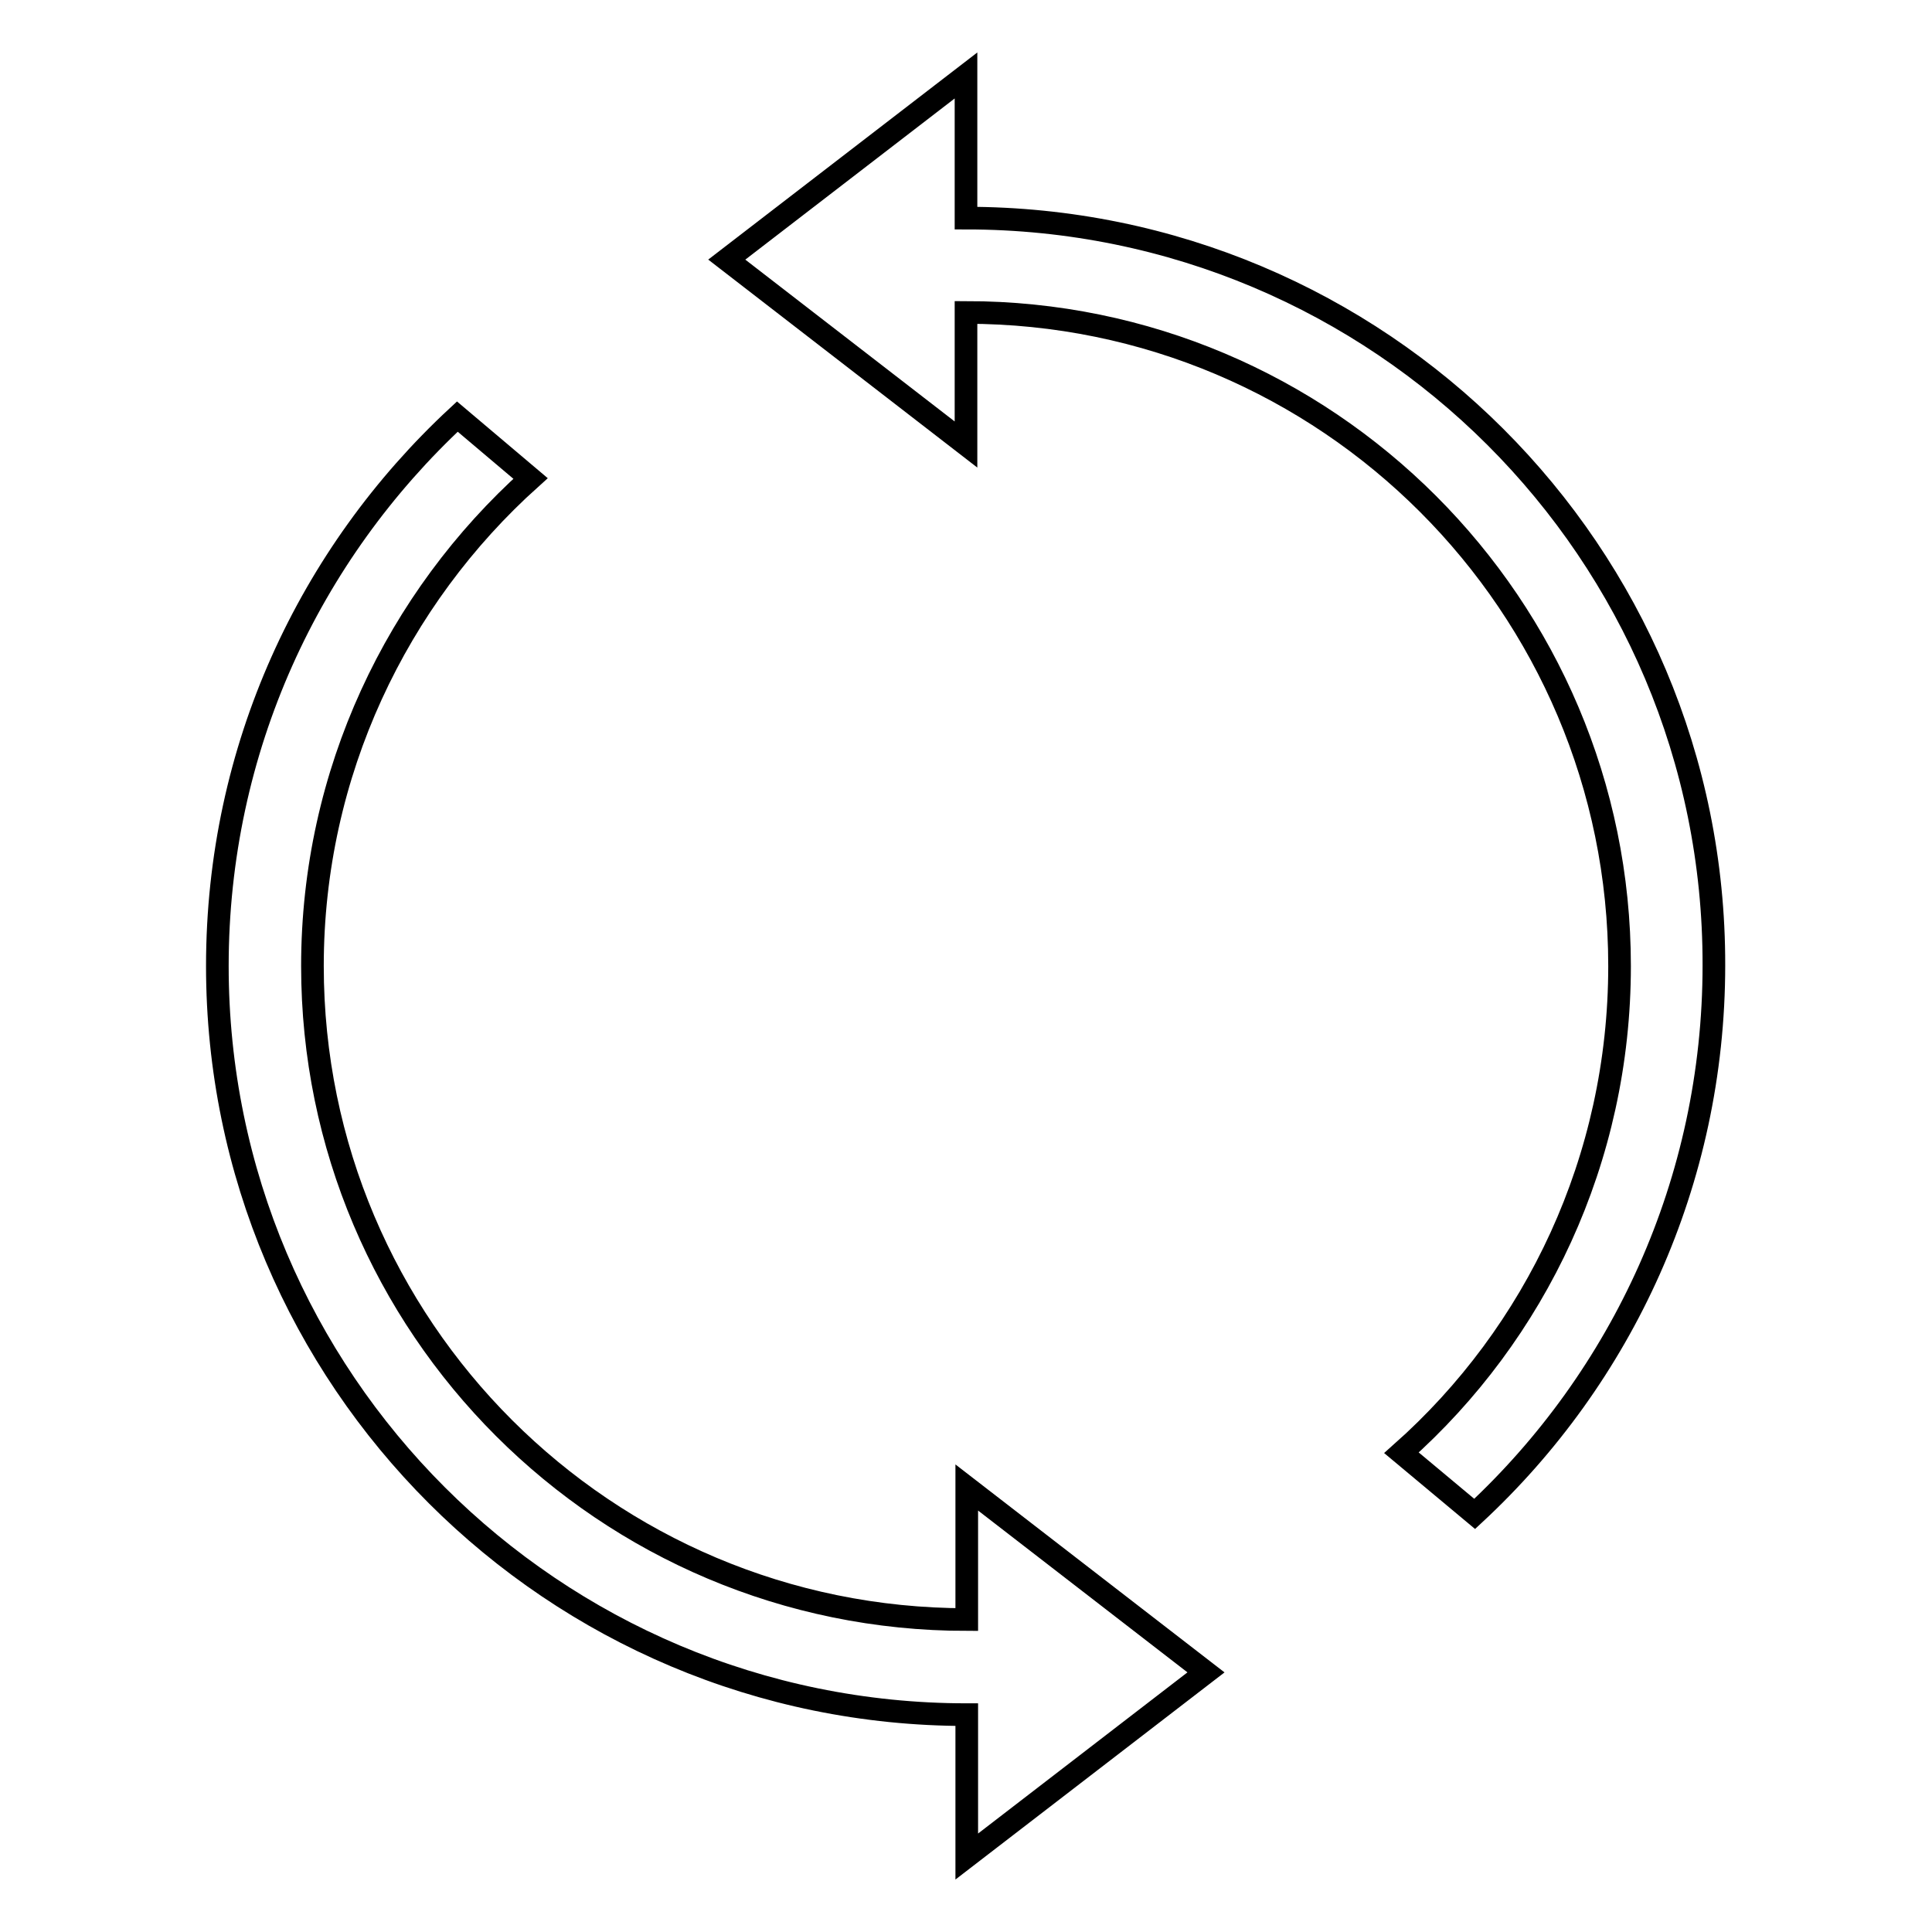
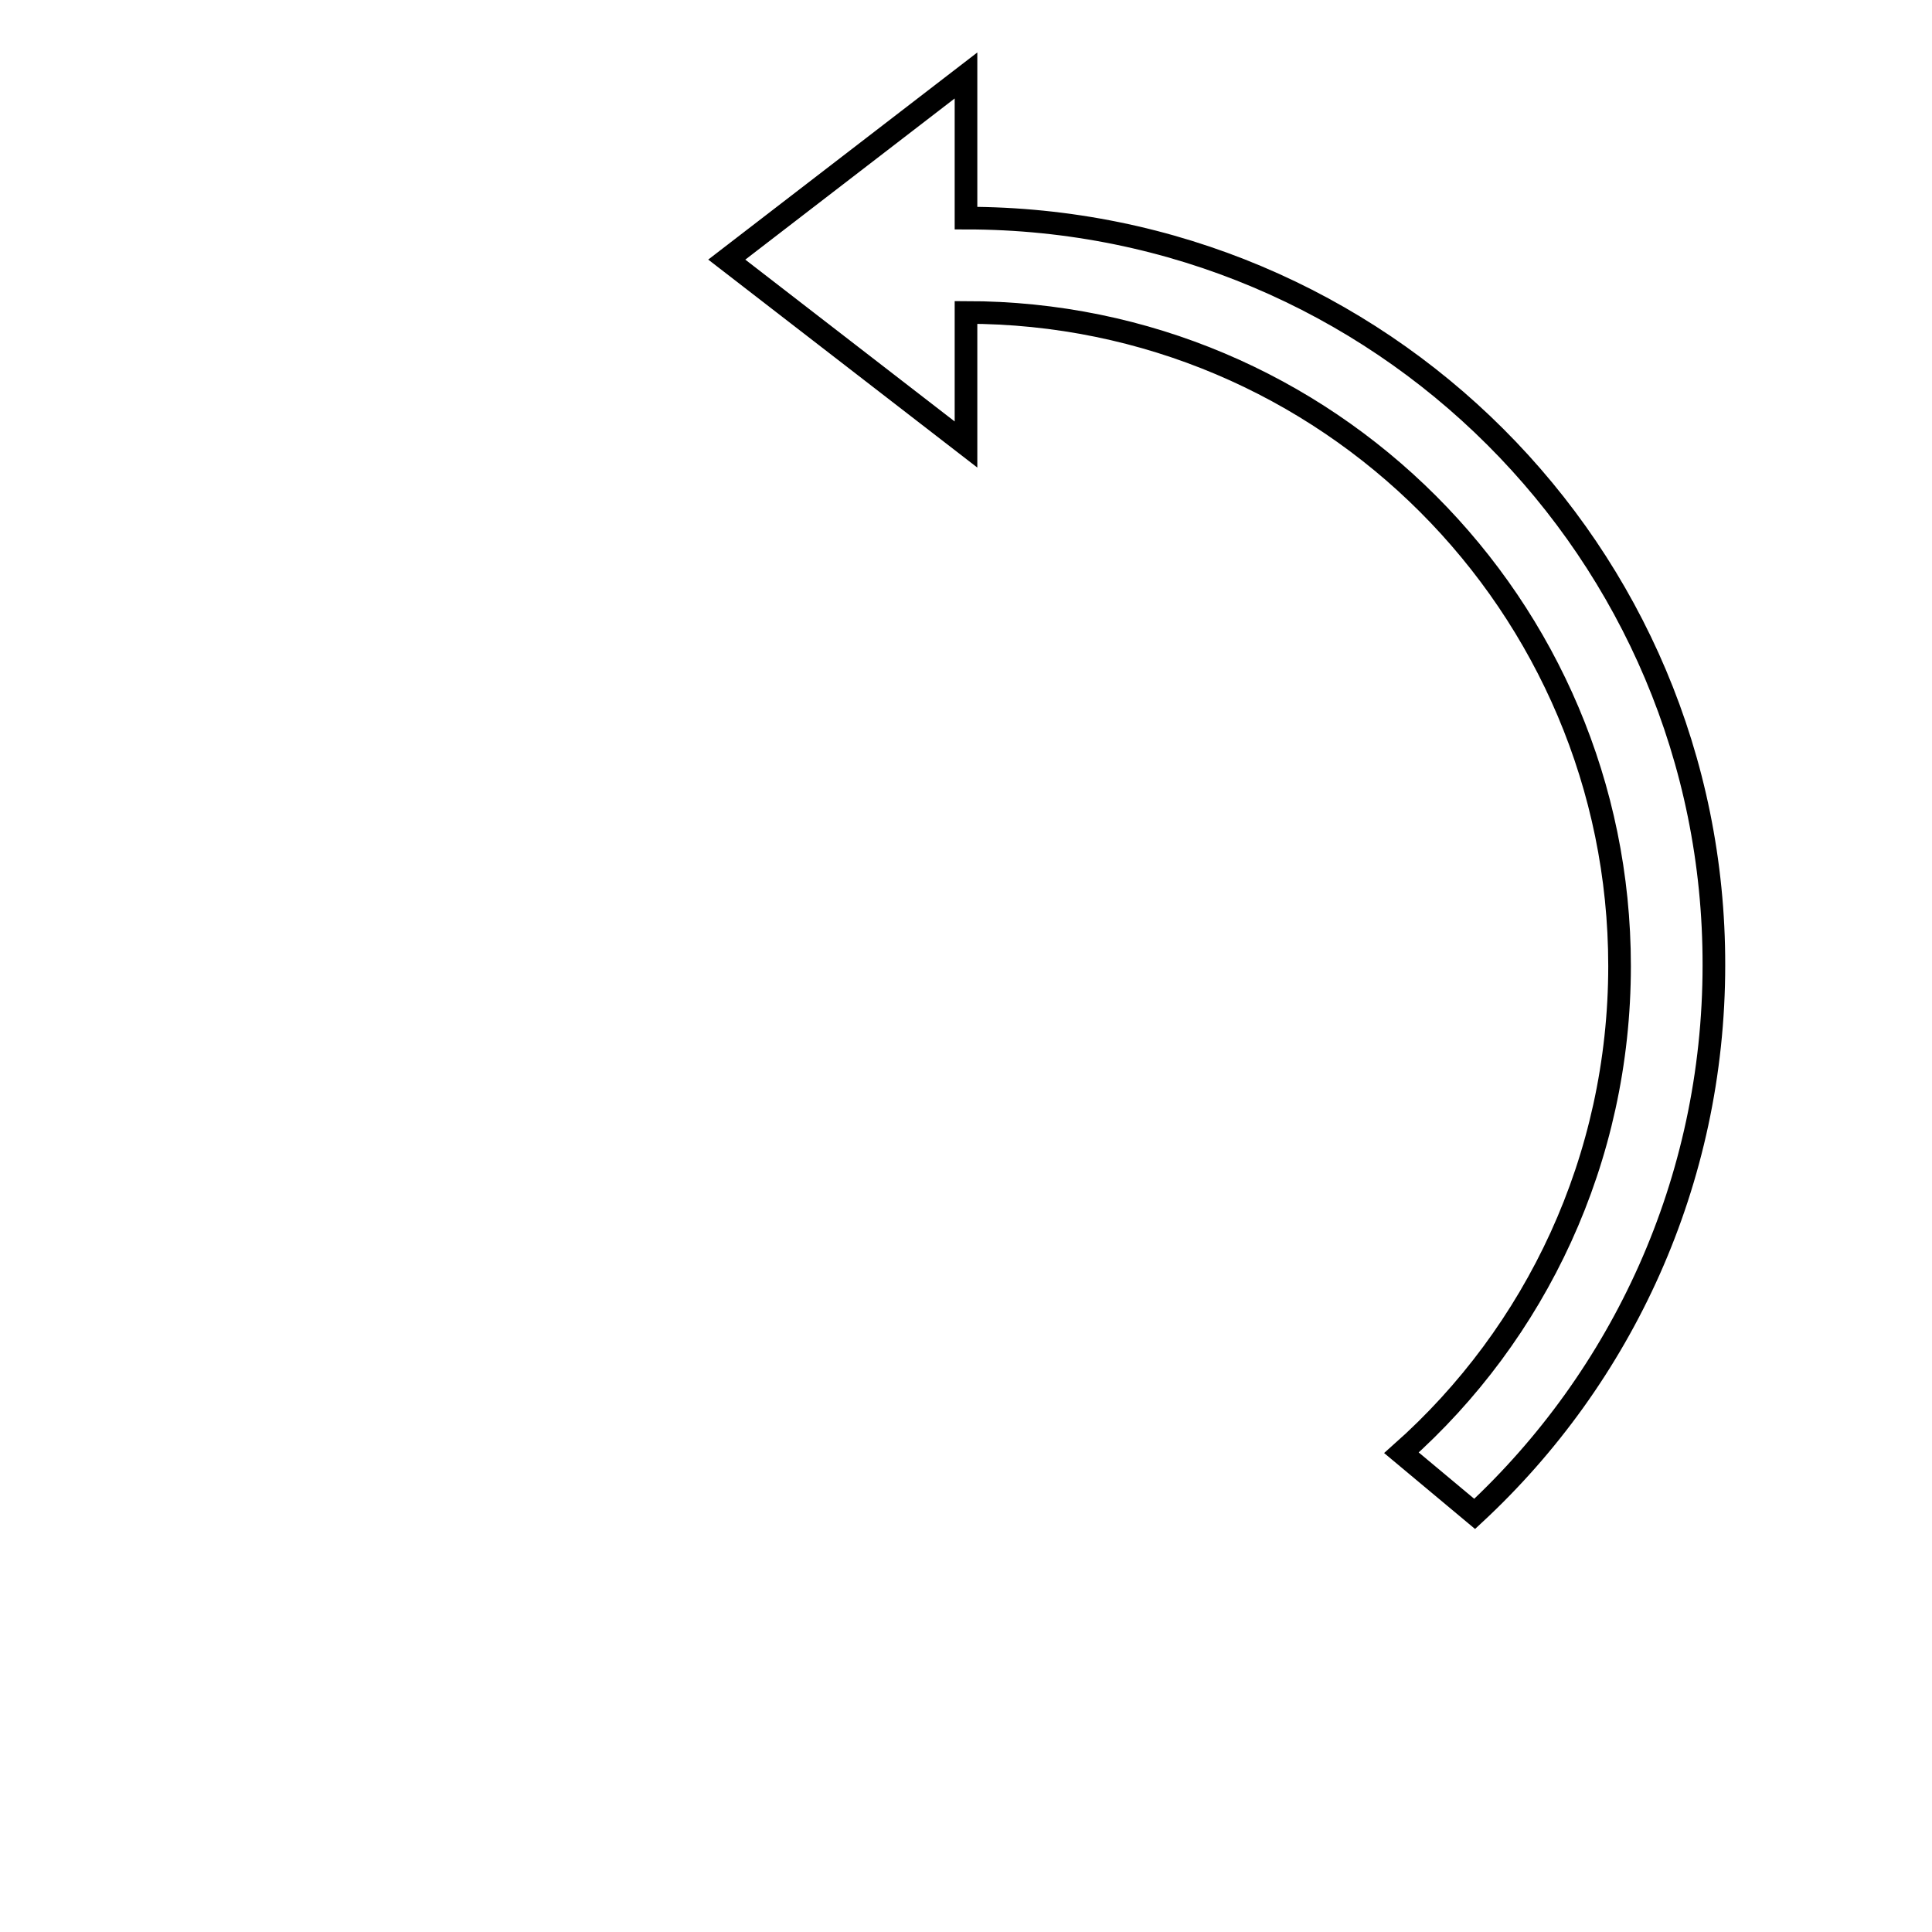
<svg xmlns="http://www.w3.org/2000/svg" version="1.1" x="0px" y="0px" viewBox="0 0 256 256" enable-background="new 0 0 256 256" xml:space="preserve">
  <g>
    <g>
      <path stroke-width="3" fill-opacity="0" stroke="#000000" d="M128,28.9V10L96.3,34.4L128,58.9V41.4c47.8,0,86.6,38.8,86.6,86.6c0,25.6-11.1,48.7-28.9,64.5l9.7,8.1c19.5-18.1,31.7-44,31.7-72.7C227.2,73.2,182.8,28.9,128,28.9z" />
-       <path stroke-width="3" fill-opacity="0" stroke="#000000" d="M128.1,214.6c-47.9,0-86.7-38.8-86.7-86.6c0-25.6,11.2-48.7,28.9-64.6l-9.7-8.2C41,73.4,28.8,99.2,28.8,128c0,54.8,44.5,99.2,99.3,99.2V246l31.7-24.4l-31.7-24.5V214.6L128.1,214.6z" />
    </g>
  </g>
</svg>